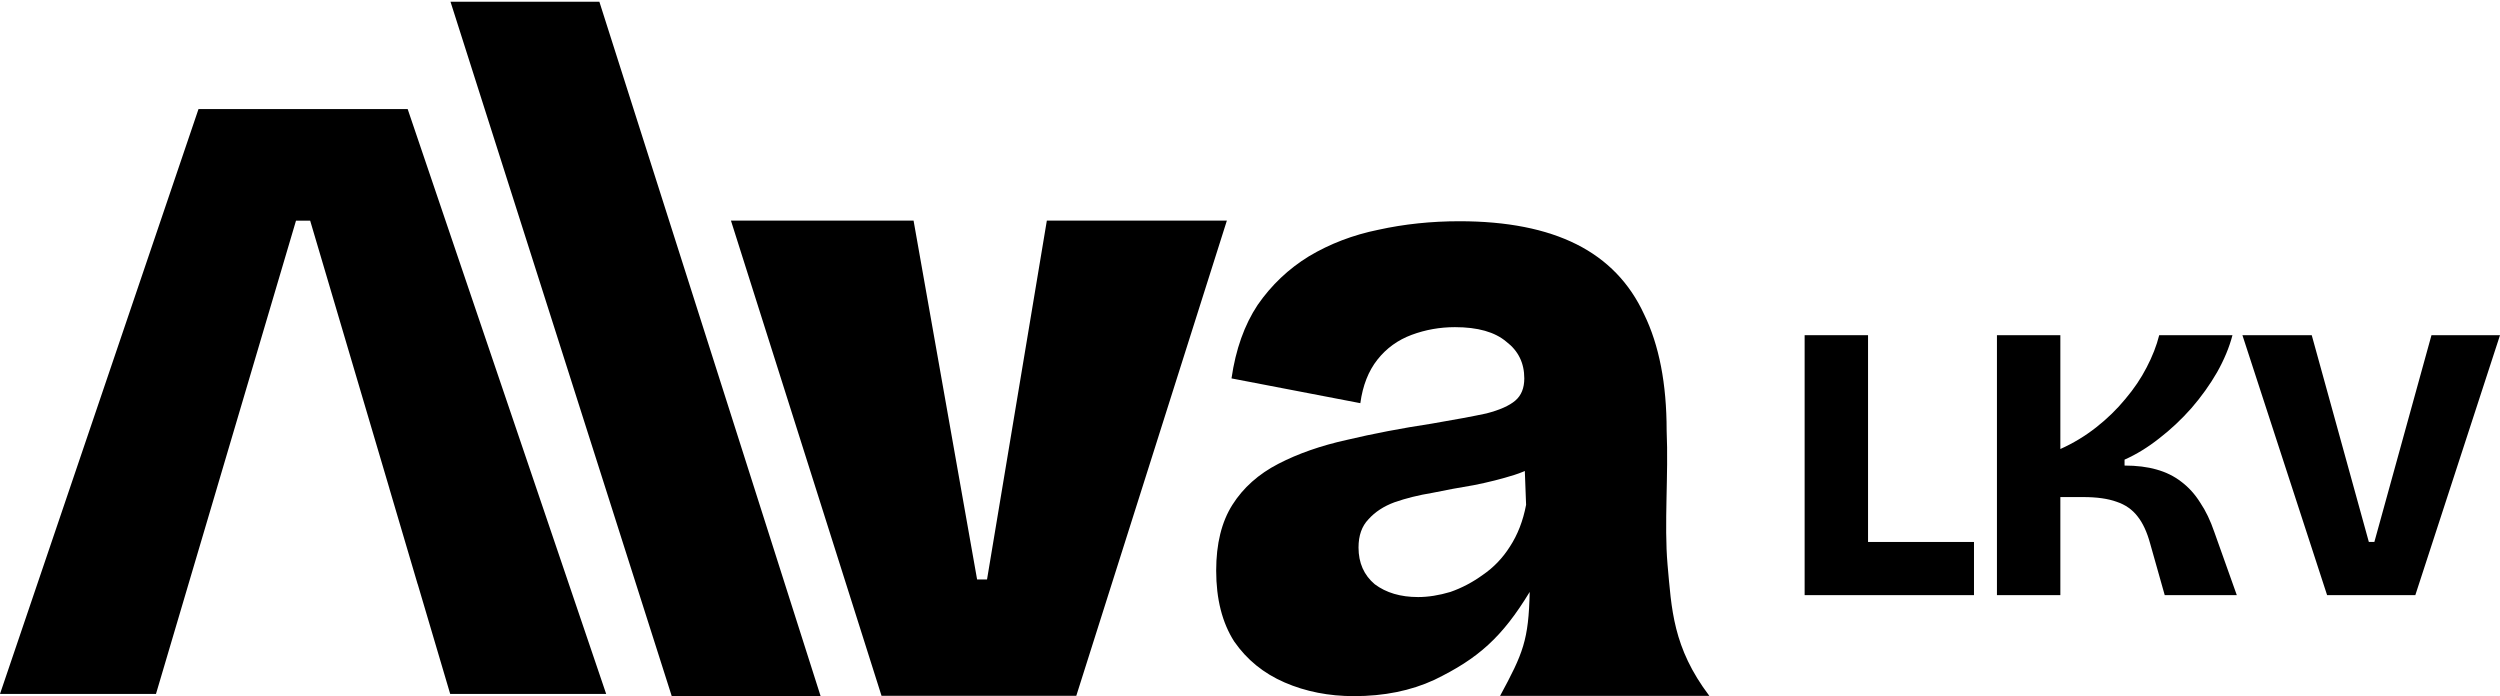
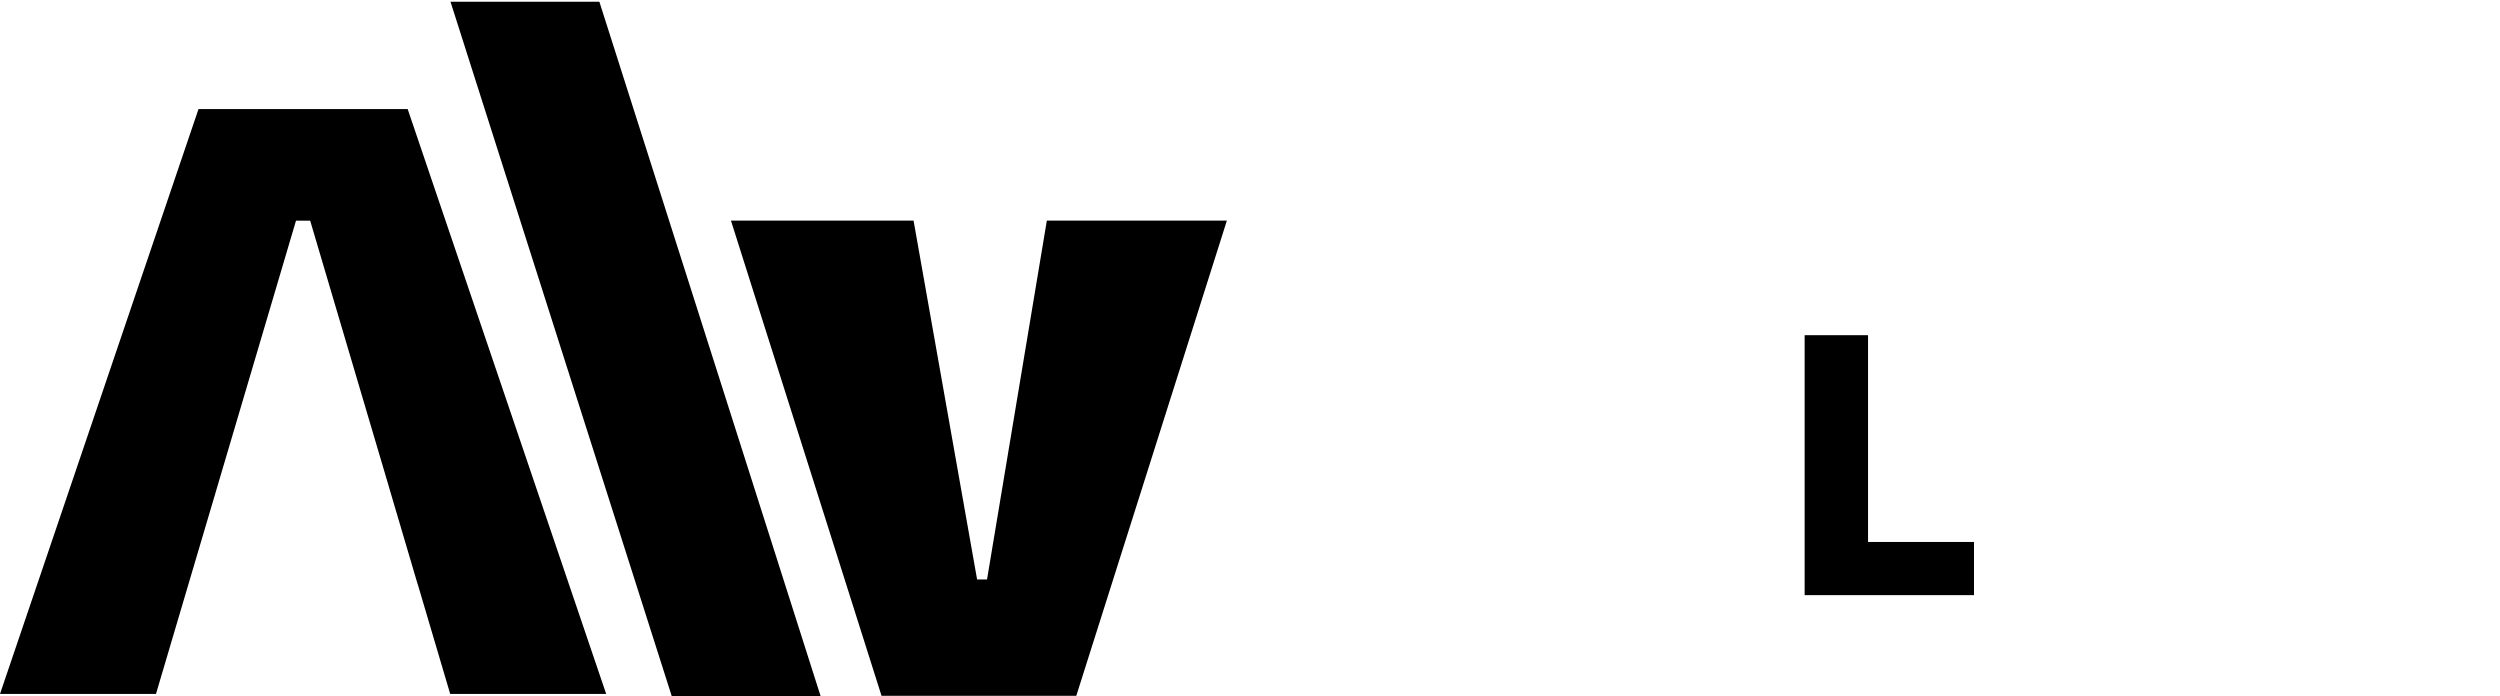
<svg xmlns="http://www.w3.org/2000/svg" xmlns:ns1="http://sodipodi.sourceforge.net/DTD/sodipodi-0.dtd" width="1003.259" height="279.365" viewBox="0 0 1003.259 279.365" id="svg5" xml:space="preserve" ns1:docname="Päälogo - P,S.svg">
  <defs id="defs2" />
  <g id="layer1" transform="translate(1650.887,-4886.736)" style="fill:#000000;fill-opacity:1">
    <g aria-label="A" id="text483-0-4-7-4" style="font-weight:800;font-size:355.648px;font-family:'Bricolage Grotesque';-inkscape-font-specification:'Bricolage Grotesque, Ultra-Bold';fill:#000000;fill-opacity:1;stroke-width:2.999" transform="translate(-832.069,3272.92)">
      <path id="path1596-1-7-0-0" d="m -739.153,1657.572 -79.665,234.728 h 62.594 l 12.635,-42.705 h -5.2e-4 l 0.413,-1.395 11.371,-38.41 h -0.007 l 31.779,-107.406 h 5.691 l 31.779,107.406 h -0.014 l 11.349,38.41 h 0.029 l 13.048,44.1 h 62.594 l -79.665,-234.728 z" style="fill:#000000;fill-opacity:1" />
    </g>
    <g aria-label="l" transform="matrix(0.988,0,0,1.013,-815.665,3272.92)" id="text828-13-3-58-0" style="font-weight:800;font-size:382.711px;font-family:'Bricolage Grotesque';-inkscape-font-specification:'Bricolage Grotesque, Ultra-Bold';fill:#000000;fill-opacity:1;stroke-width:3.227">
      <path d="m -572.367,1869.349 -90.017,-275.552 h 60.468 l 90.017,275.552 z" id="path832-3-1-4-1" style="fill:#000000;fill-opacity:1" />
    </g>
-     <path d="m -1107.516,5166.101 c -10.123,0 -19.402,-1.828 -27.838,-5.484 -8.436,-3.656 -15.185,-9.141 -20.246,-16.453 -4.821,-7.54 -7.231,-17.024 -7.231,-28.449 0,-10.74 2.169,-19.538 6.508,-26.393 4.338,-6.856 10.485,-12.34 18.439,-16.453 7.954,-4.113 17.113,-7.313 27.477,-9.598 10.605,-2.513 21.933,-4.684 33.985,-6.512 9.4,-1.6 16.751,-2.971 22.054,-4.113 5.303,-1.371 9.159,-3.085 11.569,-5.142 2.41,-2.057 3.615,-5.027 3.615,-8.912 0,-6.17 -2.41,-11.083 -7.231,-14.74 -4.58,-3.884 -11.449,-5.827 -20.608,-5.827 -6.026,0 -11.81,1.028 -17.354,3.085 -5.543,2.056 -10.123,5.37 -13.739,9.94 -3.615,4.57 -5.905,10.398 -6.869,17.482 l -51.7,-9.94 c 1.687,-11.655 5.182,-21.481 10.485,-29.478 5.543,-7.998 12.413,-14.51 20.608,-19.538 8.436,-5.027 17.715,-8.569 27.838,-10.626 10.364,-2.285 21.21,-3.427 32.539,-3.427 19.041,0 34.708,3.085 47,9.255 12.292,6.17 21.331,15.539 27.116,28.107 6.026,12.339 9.039,27.878 9.039,46.617 0.784,17.672 -1.046,37.601 0.361,53.814 1.631,17.739 2.052,33.211 16.781,52.684 h -83.984 c 9.272,-17.136 11.446,-22.32 11.887,-41.715 -11.052,18.172 -20.661,26.763 -38.323,35.305 -9.4,4.342 -20.126,6.513 -32.177,6.513 z m 25.669,-39.762 c 4.097,0 8.436,-0.686 13.015,-2.056 4.58,-1.599 8.918,-3.885 13.015,-6.855 4.339,-2.97 7.954,-6.741 10.846,-11.312 3.133,-4.798 5.303,-10.397 6.508,-16.795 l -0.723,-19.196 8.677,0.338 c -3.374,2.971 -7.592,5.256 -12.654,6.856 -5.062,1.599 -10.485,2.97 -16.269,4.112 -5.544,0.914 -11.087,1.943 -16.631,3.086 -5.544,0.914 -10.605,2.171 -15.185,3.77 -4.338,1.6 -7.833,3.885 -10.485,6.856 -2.651,2.741 -3.977,6.512 -3.977,11.311 0,6.17 2.169,11.083 6.508,14.739 4.579,3.427 10.364,5.142 17.354,5.142 z" id="path6334-6-9-2-9-2-4-0-9-68-4-4" style="font-weight:800;font-size:44.621px;font-family:'Bricolage Grotesque 48pt';-inkscape-font-specification:'Bricolage Grotesque 48pt, Ultra-Bold';fill:#000000;fill-opacity:1;stroke-width:30.727;stroke-linecap:round;stroke-linejoin:round" />
    <path d="m -1297.128,5165.964 -60.428,-190.691 h 73.286 l 25.497,144.013 h 3.98 l 24.005,-144.013 h 72.246 l -60.428,190.691 z" id="path6318-3-3-5-3-2-1-2-4-4-7-8" style="font-weight:800;font-size:45.827px;font-family:'Bricolage Grotesque 48pt';-inkscape-font-specification:'Bricolage Grotesque 48pt, Ultra-Bold';fill:#000000;fill-opacity:1;stroke-width:208.911;stroke-linecap:round;stroke-linejoin:round" />
-     <path d="m -926.682,5125.567 v -104.317 h 25.447 v 104.317 z m 4.584,0 v -21.338 h 63.38 v 21.338 z" id="path1999-2-9-6-6" style="font-weight:800;font-size:158.056px;font-family:'Bricolage Grotesque';-inkscape-font-specification:'Bricolage Grotesque, Ultra-Bold';letter-spacing:-3.277px;fill:#000000;fill-opacity:1;stroke-width:0.69" />
-     <path d="m -849.508,5125.567 v -104.317 h 25.447 v 45.678 q 7.745,-3.477 14.383,-8.693 6.638,-5.216 11.696,-11.38 5.216,-6.164 8.535,-12.645 3.477,-6.638 5.058,-12.961 h 29.398 q -1.897,7.271 -6.164,14.857 -4.268,7.429 -10.274,14.383 -6.006,6.796 -12.961,12.17 -6.796,5.374 -13.909,8.535 v 2.371 q 7.271,0 12.803,1.581 5.69,1.581 9.958,4.9 4.426,3.319 7.587,8.377 3.319,4.9 5.69,11.854 l 9.009,25.289 h -28.924 l -5.848,-20.705 q -1.897,-6.955 -5.058,-10.906 -3.161,-4.109 -8.377,-5.848 -5.216,-1.897 -13.435,-1.897 h -9.167 v 39.356 z" id="path2001-2-9-2-6" style="font-weight:800;font-size:158.056px;font-family:'Bricolage Grotesque';-inkscape-font-specification:'Bricolage Grotesque, Ultra-Bold';letter-spacing:-3.277px;fill:#000000;fill-opacity:1;stroke-width:0.69" />
-     <path d="m -717.015,5125.567 -33.982,-104.317 h 27.818 l 22.918,82.979 h 2.213 l 22.918,-82.979 h 27.502 l -33.982,104.317 z" id="path2003-6-3-8-2" style="font-weight:800;font-size:158.056px;font-family:'Bricolage Grotesque';-inkscape-font-specification:'Bricolage Grotesque, Ultra-Bold';letter-spacing:-3.277px;fill:#000000;fill-opacity:1;stroke-width:0.69" />
+     <path d="m -926.682,5125.567 v -104.317 h 25.447 v 104.317 z m 4.584,0 v -21.338 h 63.38 v 21.338 " id="path1999-2-9-6-6" style="font-weight:800;font-size:158.056px;font-family:'Bricolage Grotesque';-inkscape-font-specification:'Bricolage Grotesque, Ultra-Bold';letter-spacing:-3.277px;fill:#000000;fill-opacity:1;stroke-width:0.69" />
  </g>
</svg>